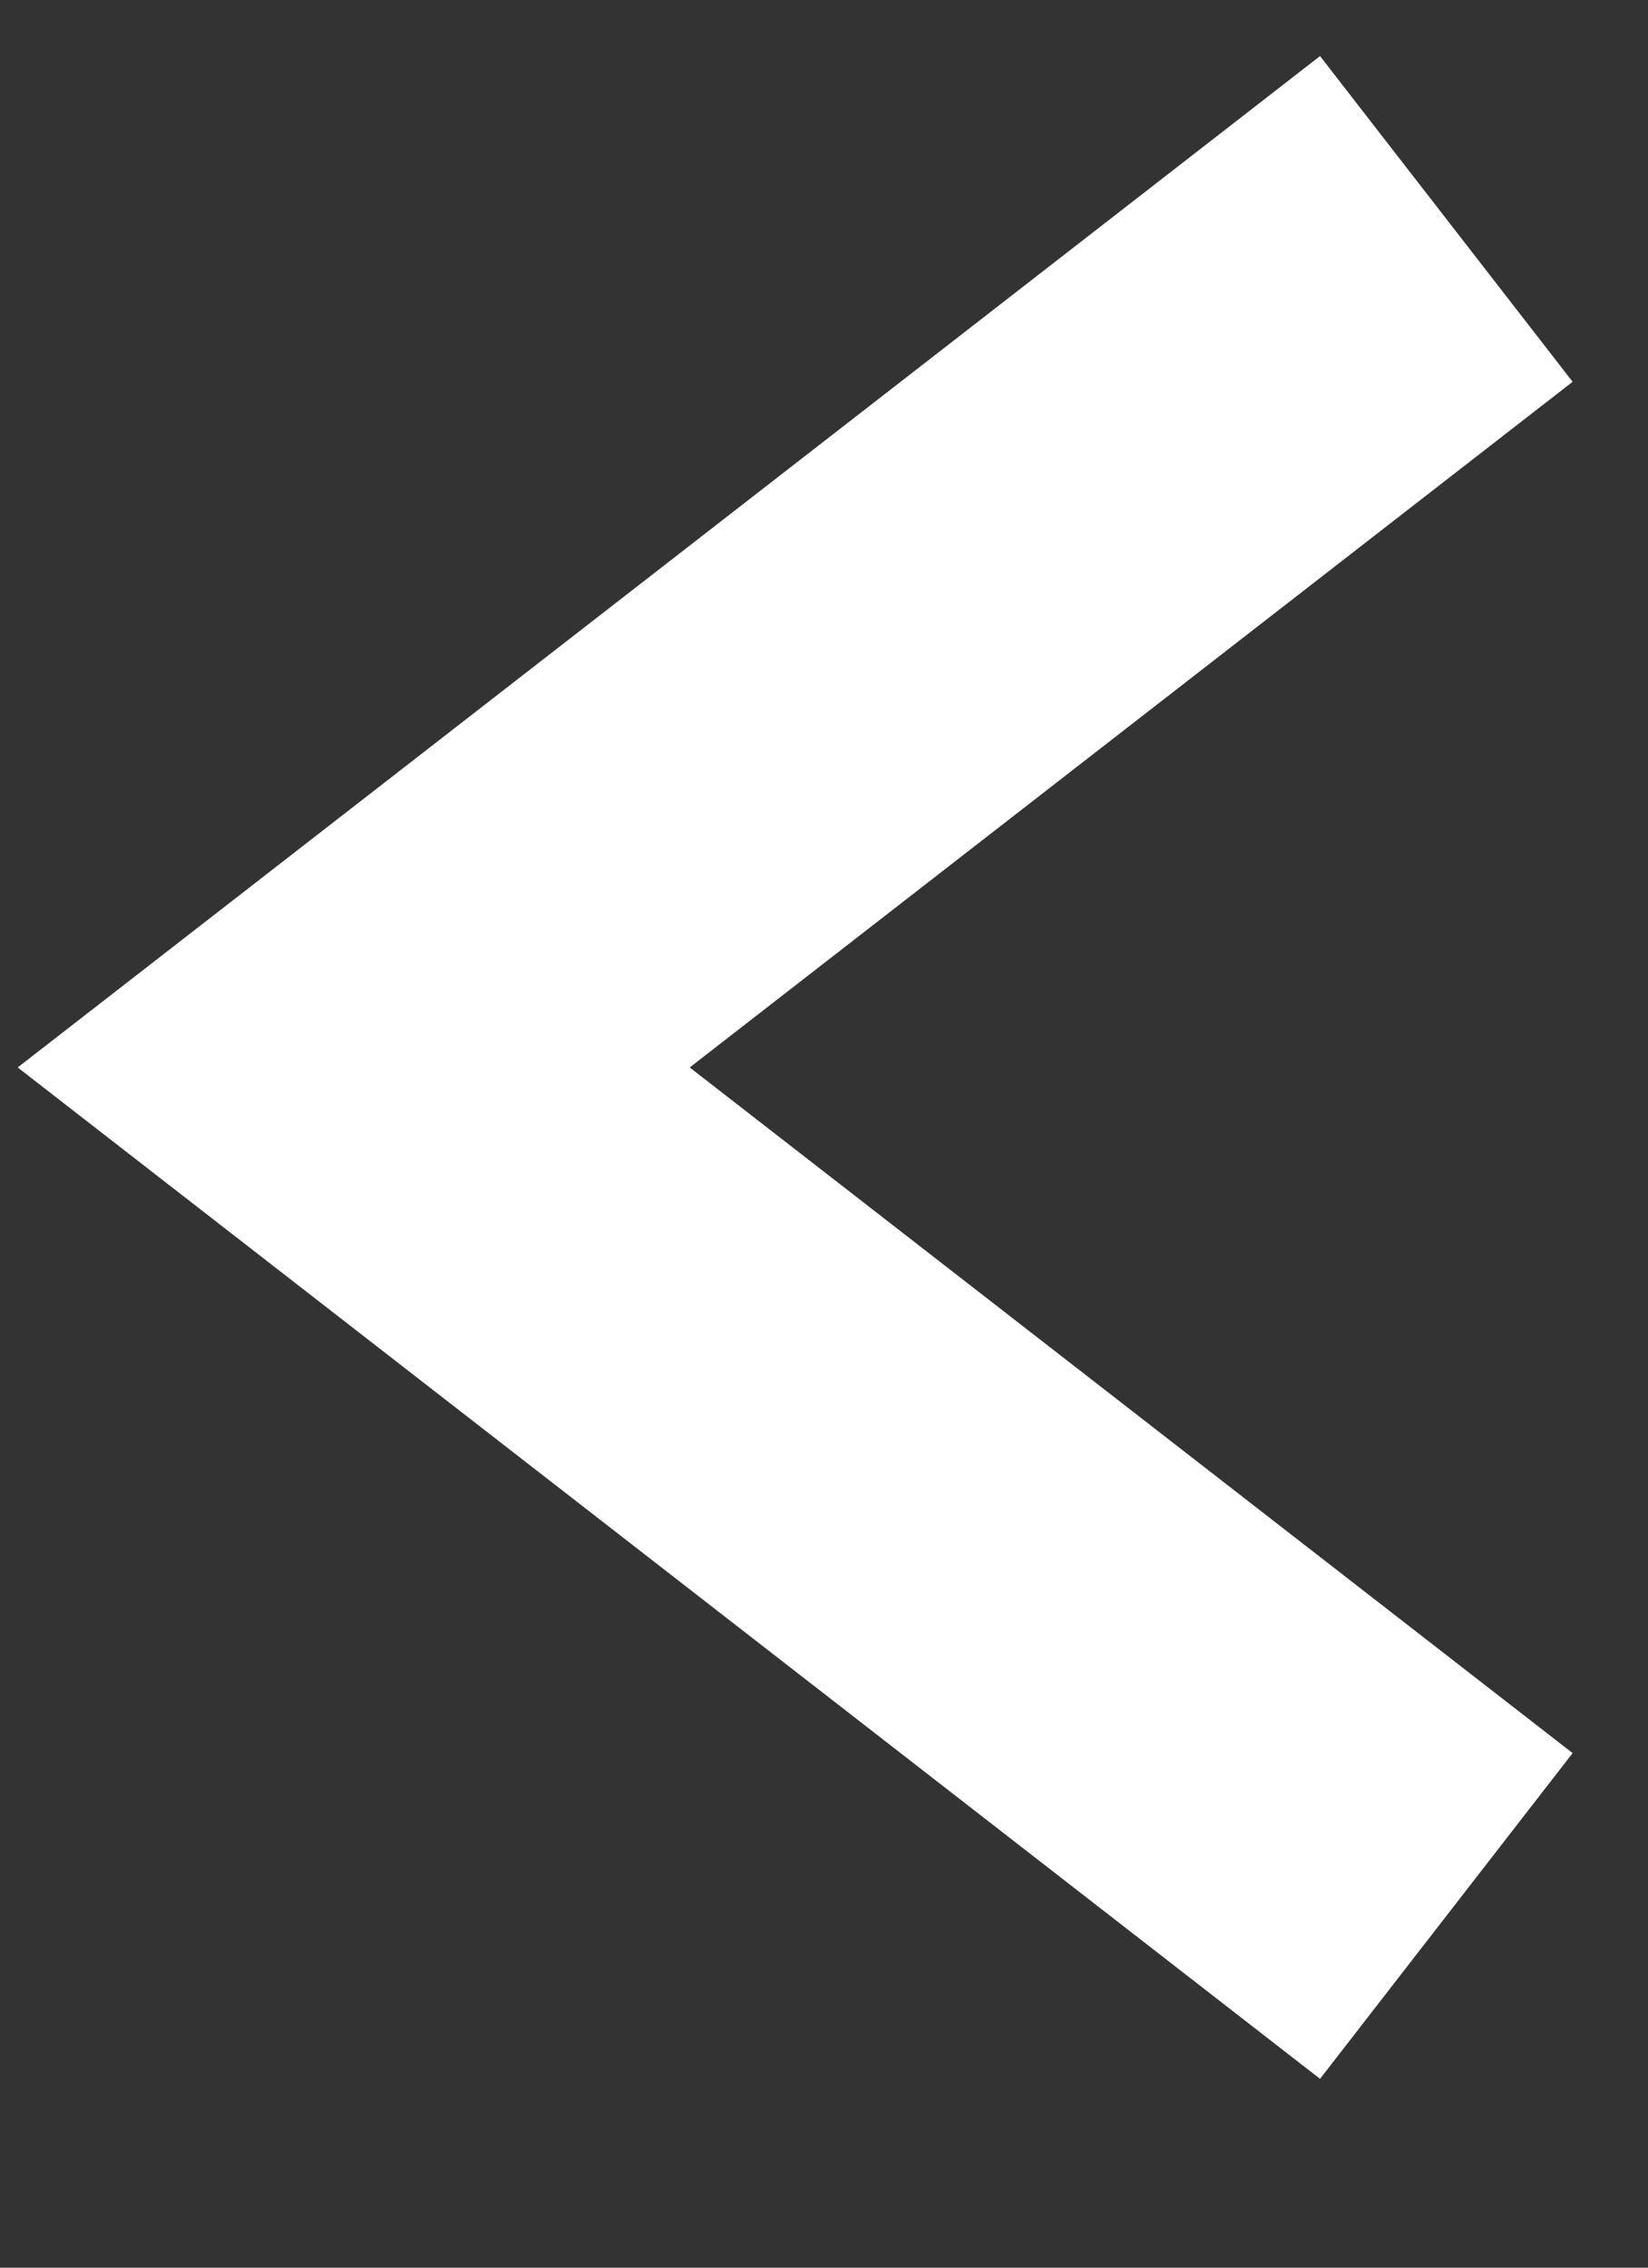
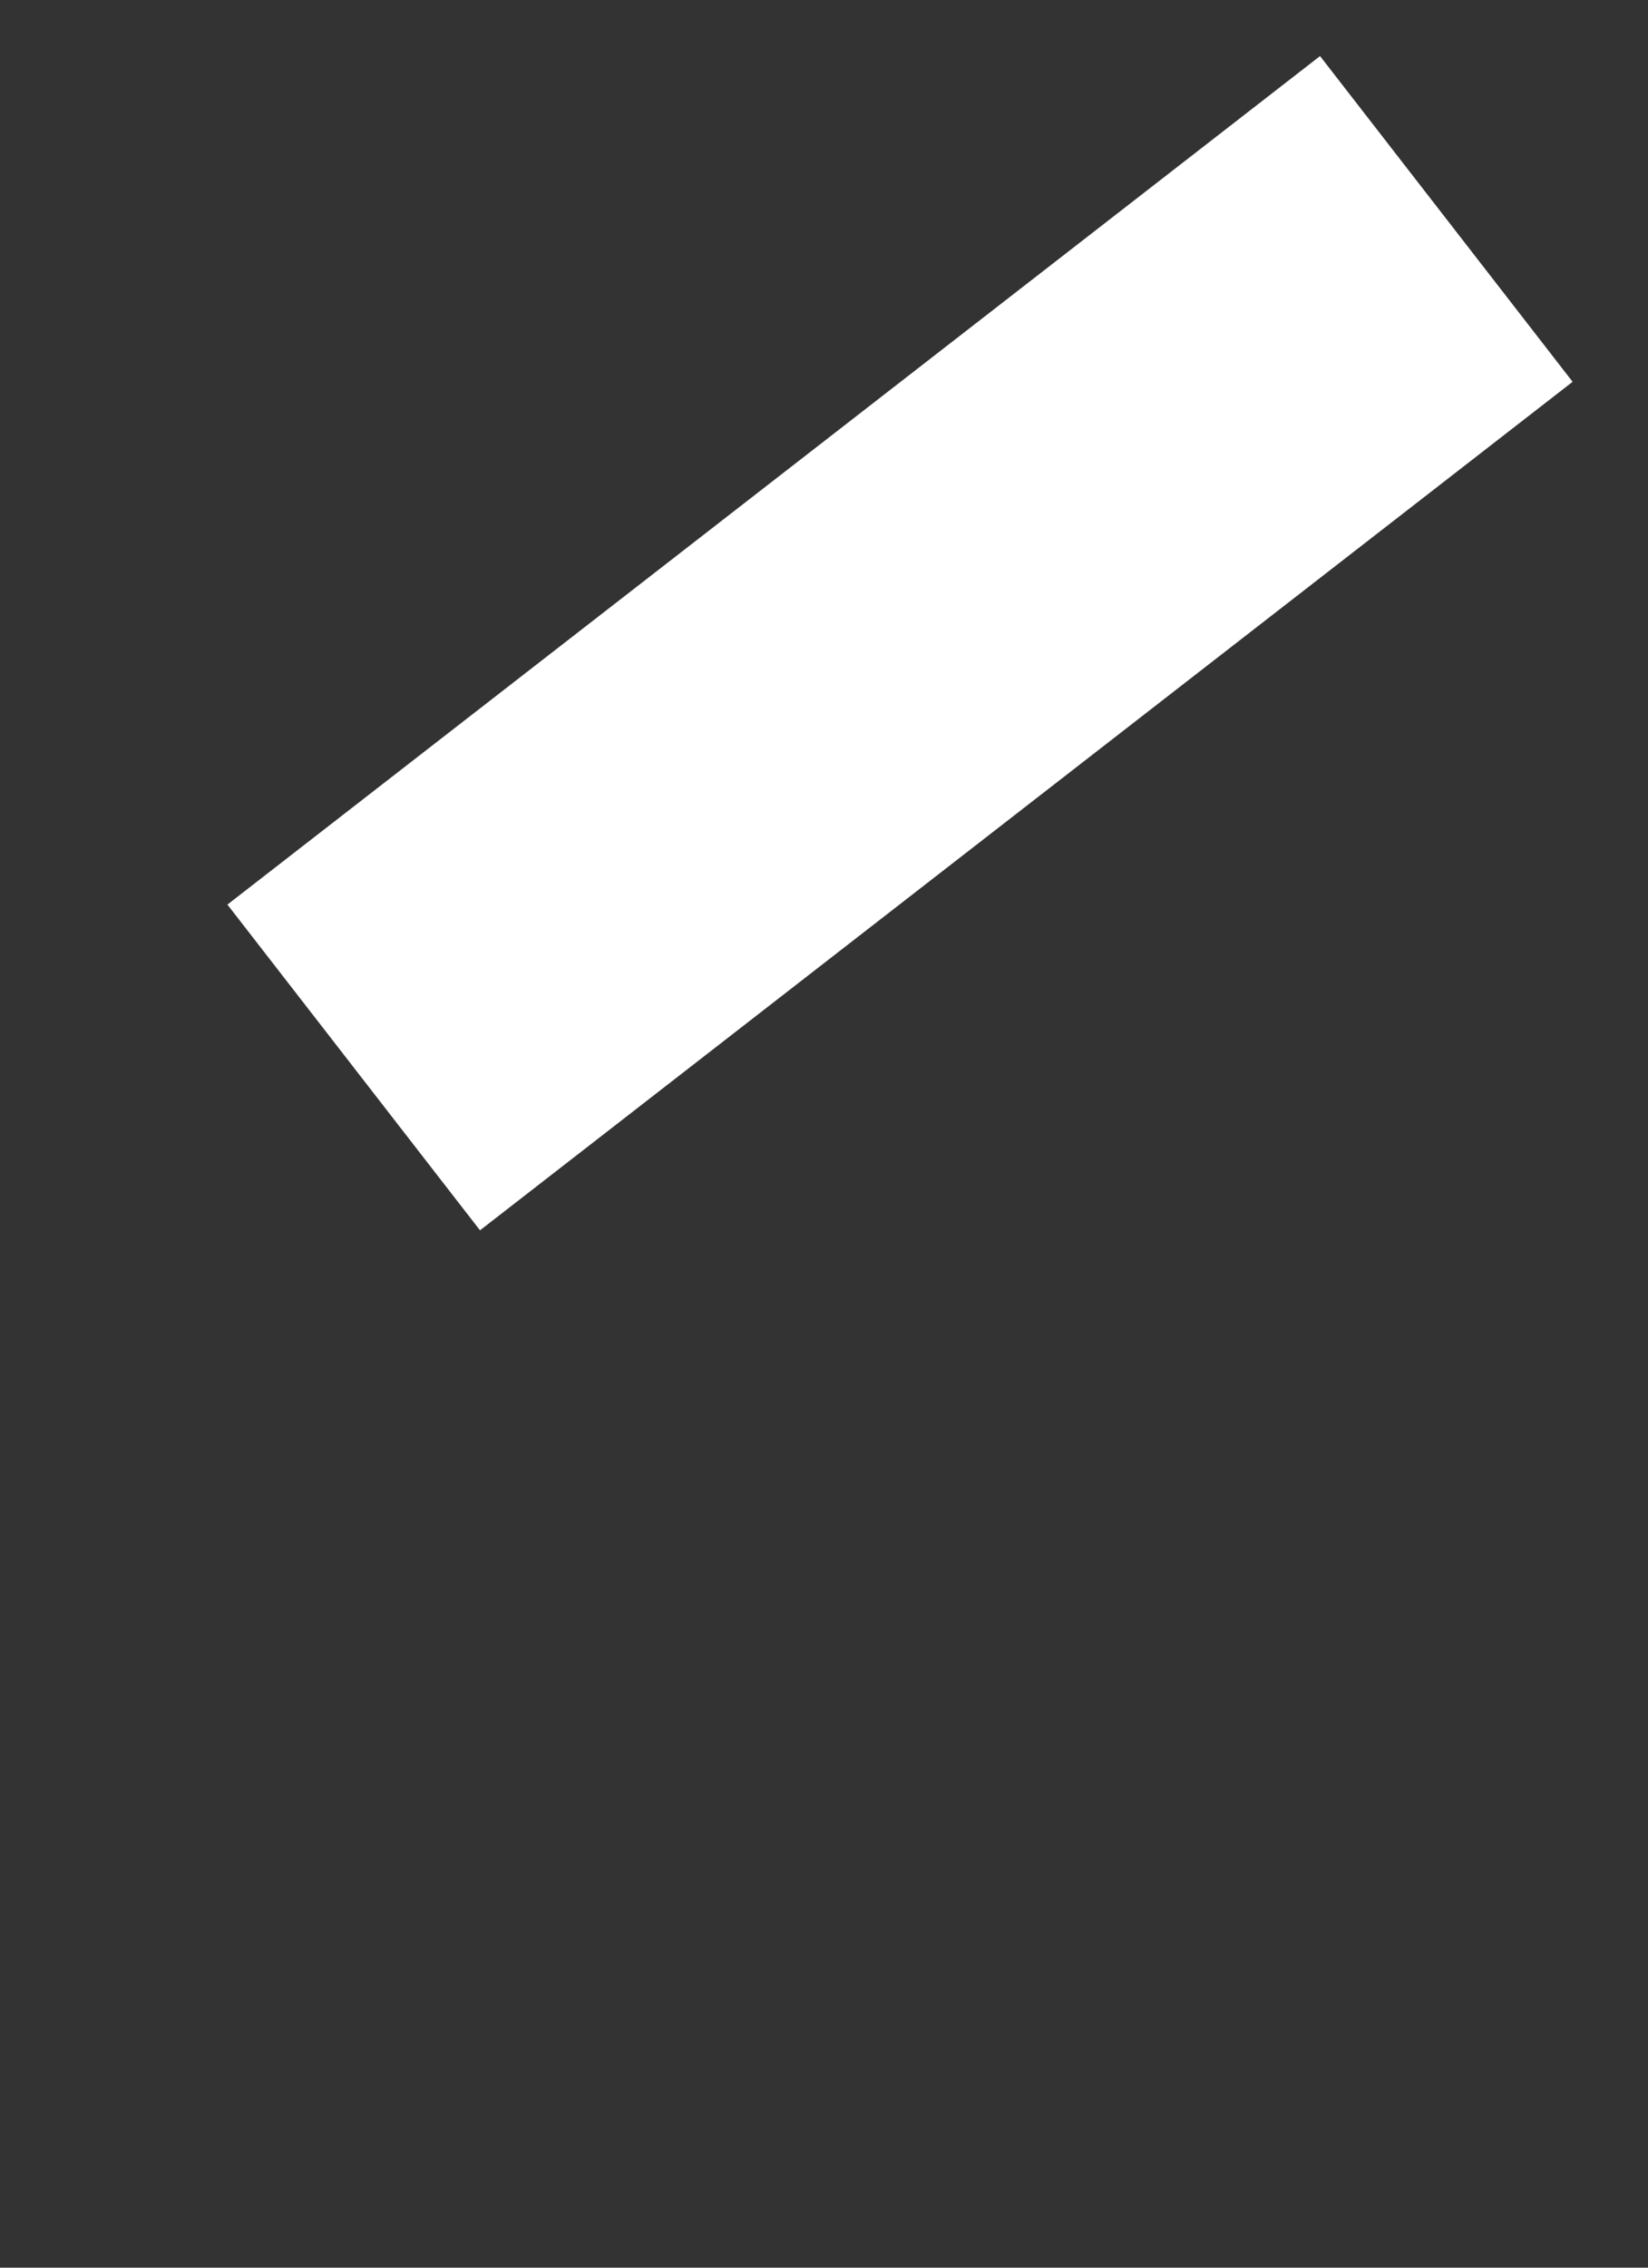
<svg xmlns="http://www.w3.org/2000/svg" width="8" height="11" viewBox="0 0 8 11" fill="none">
  <rect x="0" y="0" width="8" height="11" fill="#333333" stroke="none" />
-   <path d="M7.021 1.062L1.717 5.178L7.021 9.294" stroke="white" stroke-width="2" />
+   <path d="M7.021 1.062L1.717 5.178" stroke="white" stroke-width="2" />
</svg>